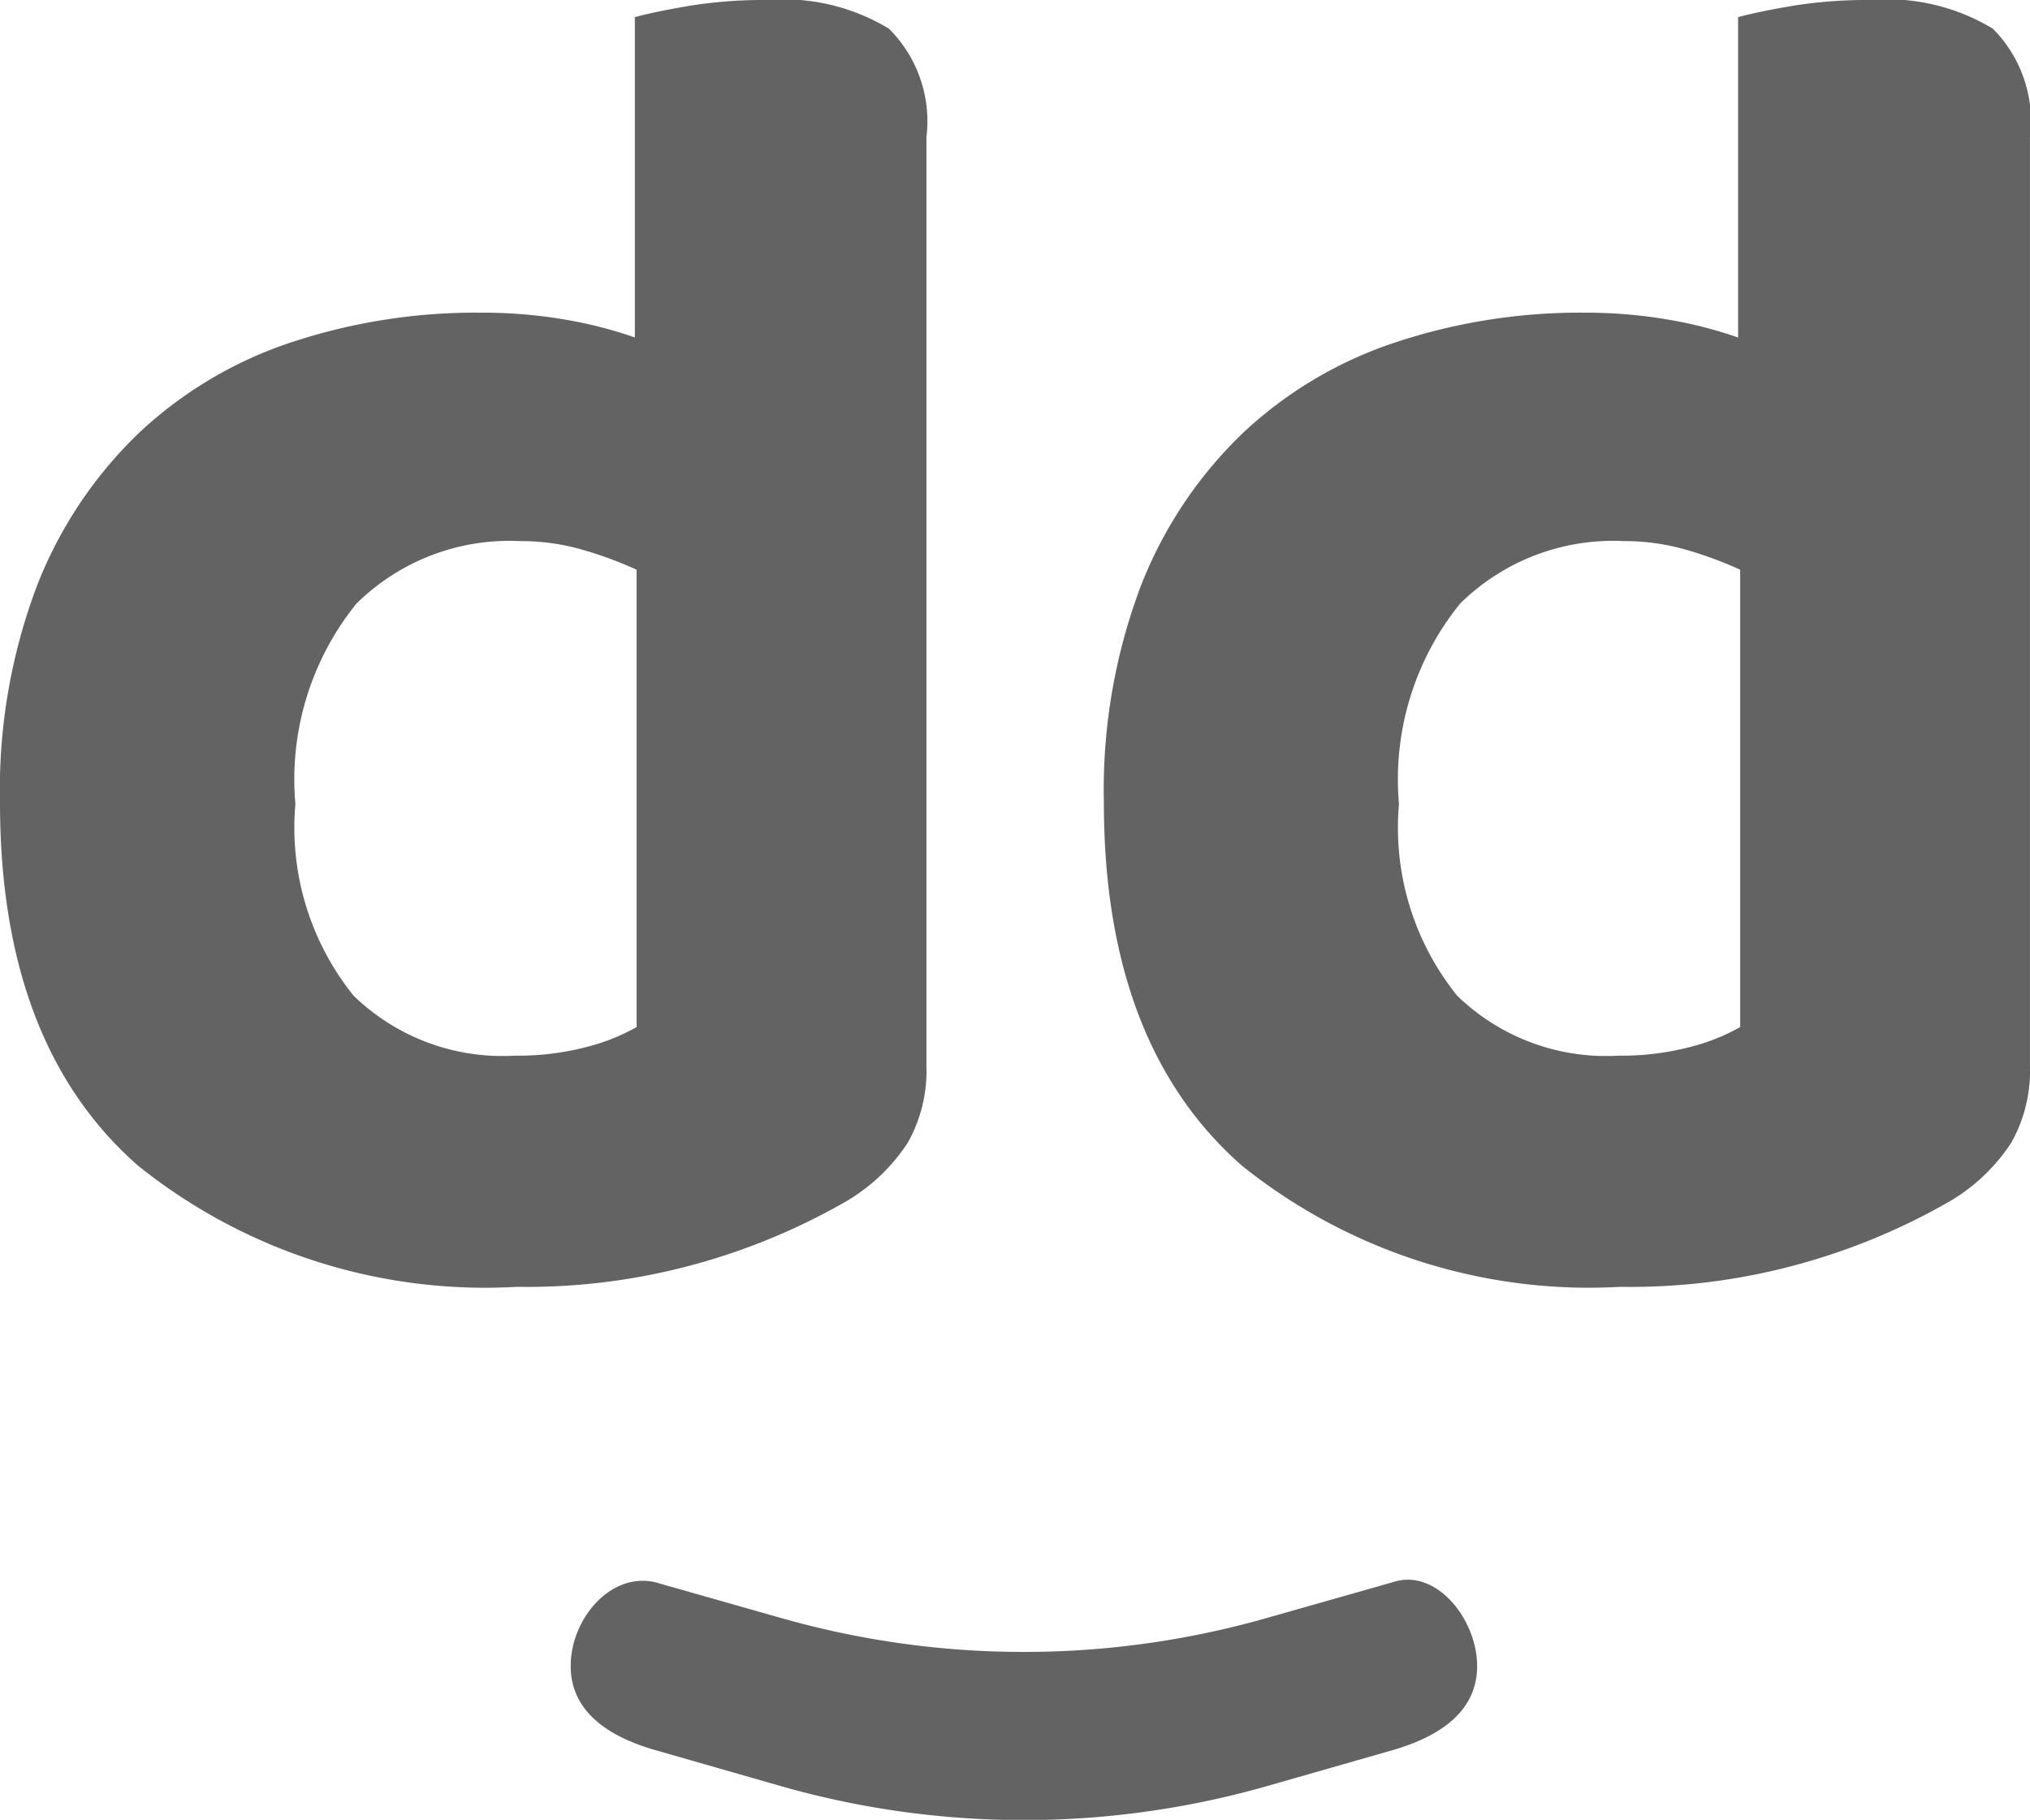
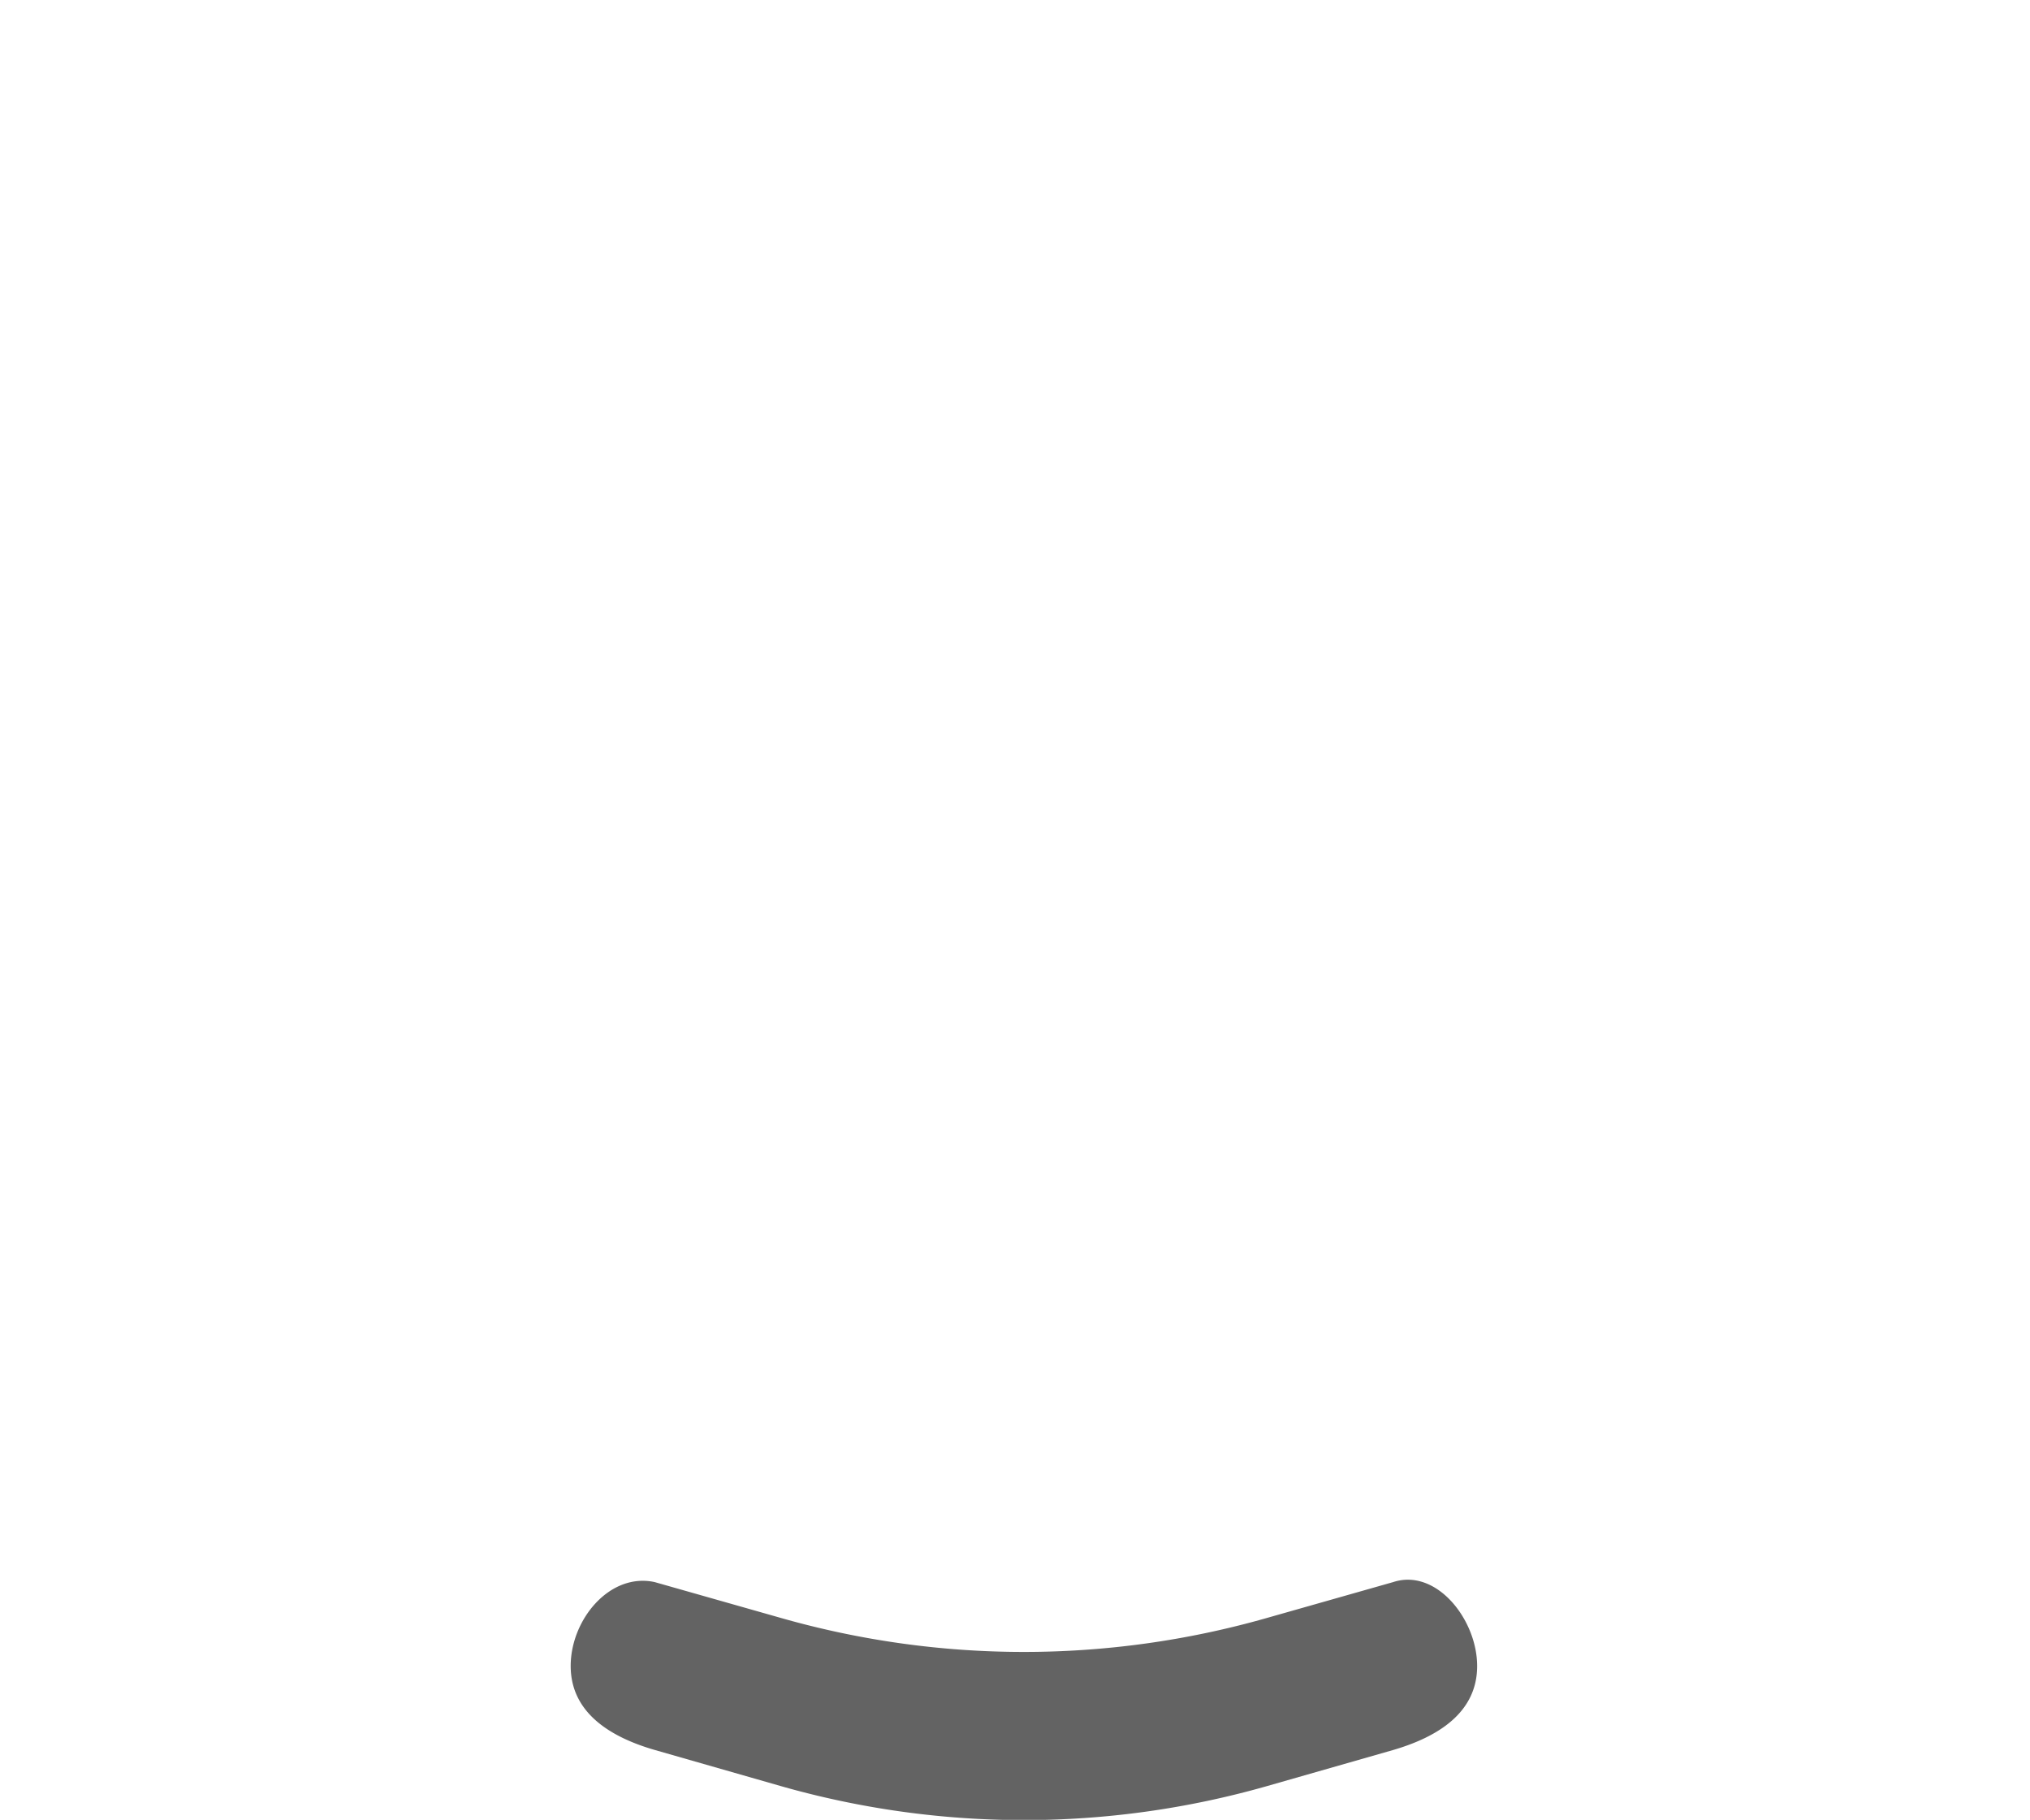
<svg xmlns="http://www.w3.org/2000/svg" width="32.43" height="29.068" viewBox="0 0 32.43 29.068">
  <g transform="translate(-855.632 -248.268)">
    <g transform="translate(855.632 248.268)">
      <g transform="translate(0 0)">
-         <path d="M7.673,4.994A7.858,7.858,0,0,1,9,5.1a6.92,6.92,0,0,1,1.142.29V.274q.335-.091.883-.183A7.434,7.434,0,0,1,12.241,0,3.271,3.271,0,0,1,14.2.457,2.087,2.087,0,0,1,14.8,2.193V17.021a2.338,2.338,0,0,1-.3,1.234,2.971,2.971,0,0,1-.974.929,10.268,10.268,0,0,1-2.193.944,10.142,10.142,0,0,1-3.075.426A8.858,8.858,0,0,1,2.207,18.62Q0,16.687,0,12.819A9.2,9.2,0,0,1,.594,9.348,6.809,6.809,0,0,1,2.223,6.912,6.564,6.564,0,0,1,4.659,5.466,9.383,9.383,0,0,1,7.673,4.994ZM10.17,9.1a6.166,6.166,0,0,0-.868-.32,3.532,3.532,0,0,0-.99-.137,3.479,3.479,0,0,0-2.619,1,4.464,4.464,0,0,0-.974,3.2,4.279,4.279,0,0,0,.929,3.06,3.414,3.414,0,0,0,2.573.959,4.345,4.345,0,0,0,1.142-.137,3.25,3.25,0,0,0,.807-.32ZM25.3,4.994a7.858,7.858,0,0,1,1.325.107,6.926,6.926,0,0,1,1.142.29V.274q.335-.091.883-.183A7.434,7.434,0,0,1,29.871,0a3.27,3.27,0,0,1,1.964.457,2.088,2.088,0,0,1,.594,1.735V17.021a2.338,2.338,0,0,1-.3,1.234,2.971,2.971,0,0,1-.974.929,10.268,10.268,0,0,1-2.193.944,10.142,10.142,0,0,1-3.075.426,8.858,8.858,0,0,1-6.044-1.933q-2.208-1.934-2.208-5.8a9.2,9.2,0,0,1,.594-3.471,6.806,6.806,0,0,1,1.629-2.436,6.564,6.564,0,0,1,2.436-1.446A9.382,9.382,0,0,1,25.3,4.994ZM27.8,9.1a6.161,6.161,0,0,0-.868-.32,3.532,3.532,0,0,0-.989-.137,3.479,3.479,0,0,0-2.619,1,4.463,4.463,0,0,0-.975,3.2,4.279,4.279,0,0,0,.929,3.06,3.414,3.414,0,0,0,2.573.959,4.345,4.345,0,0,0,1.142-.137,3.254,3.254,0,0,0,.807-.32Z" transform="translate(0 0)" fill="#636363" />
-       </g>
+         </g>
      <path d="M1.341.038,3.369.614a14.154,14.154,0,0,0,7.743,0L13.14.038c.691-.225,1.341.6,1.341,1.341h0c0,.74-.62,1.13-1.341,1.341L11.112,3.3a14.154,14.154,0,0,1-7.743,0L1.341,2.719C.623,2.511,0,2.119,0,1.378H0C0,.638.623-.117,1.341.038Z" transform="translate(9.117 25.232)" fill="#636363" />
    </g>
  </g>
</svg>